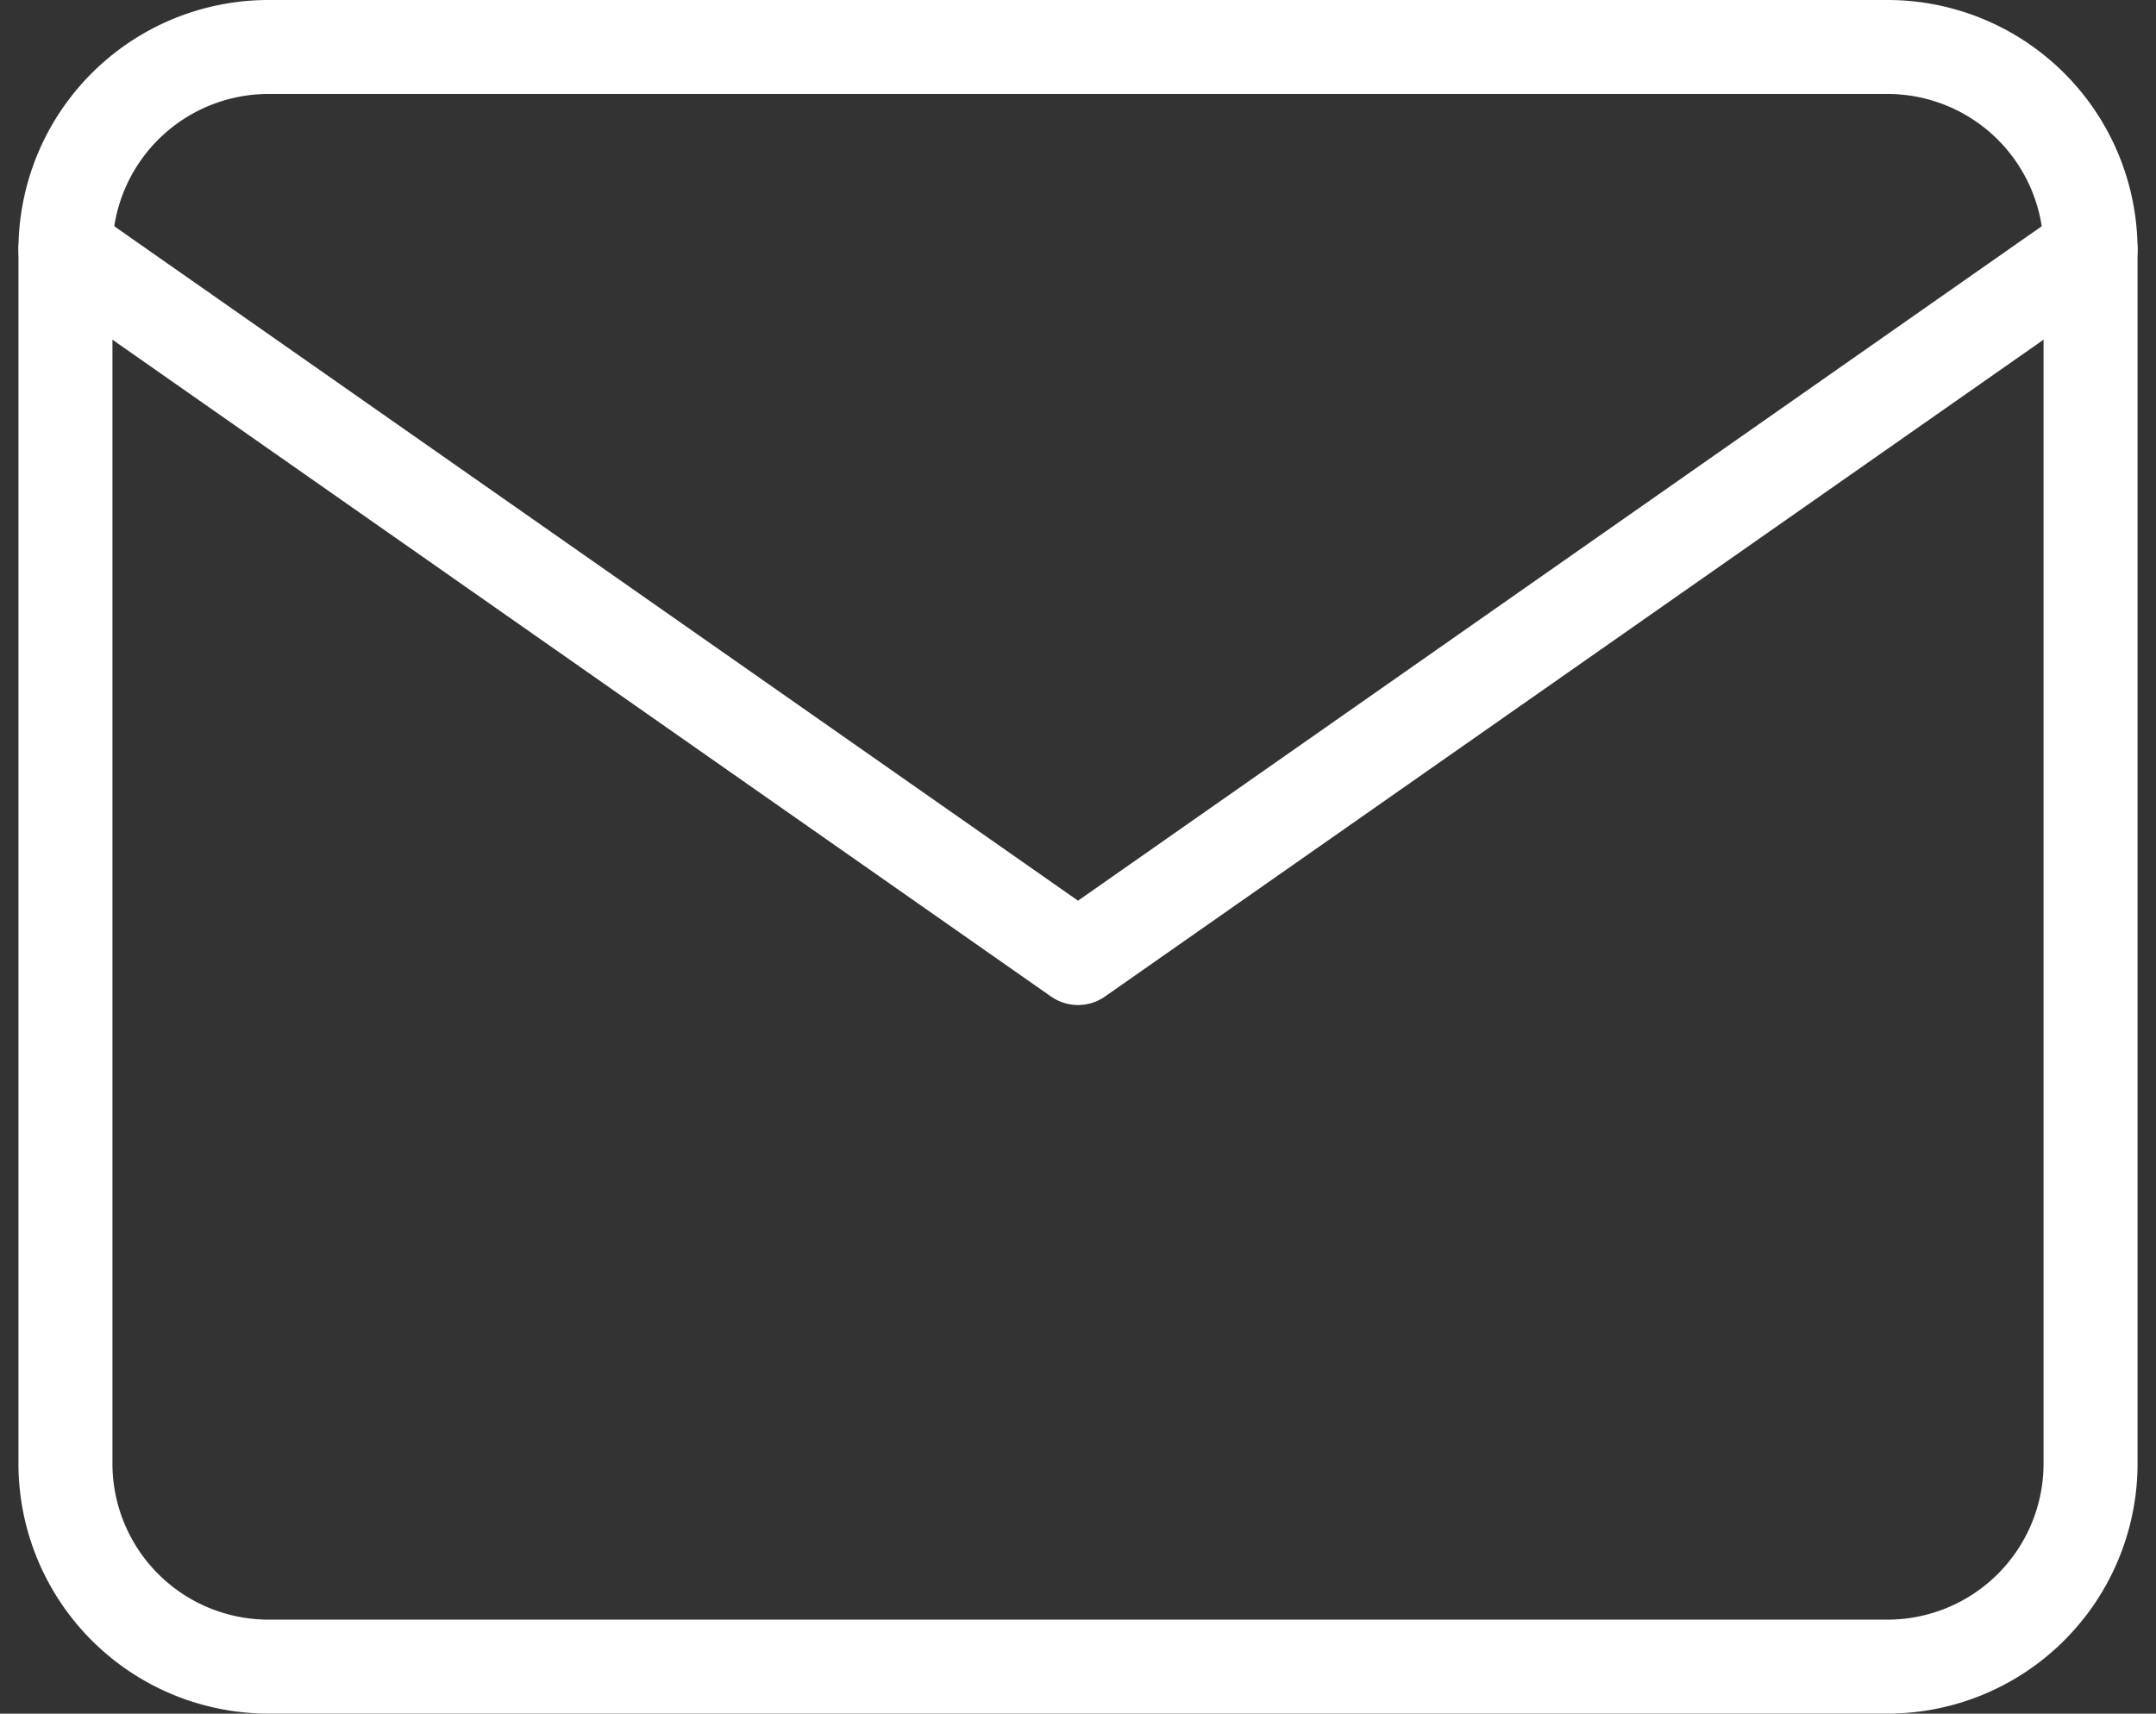
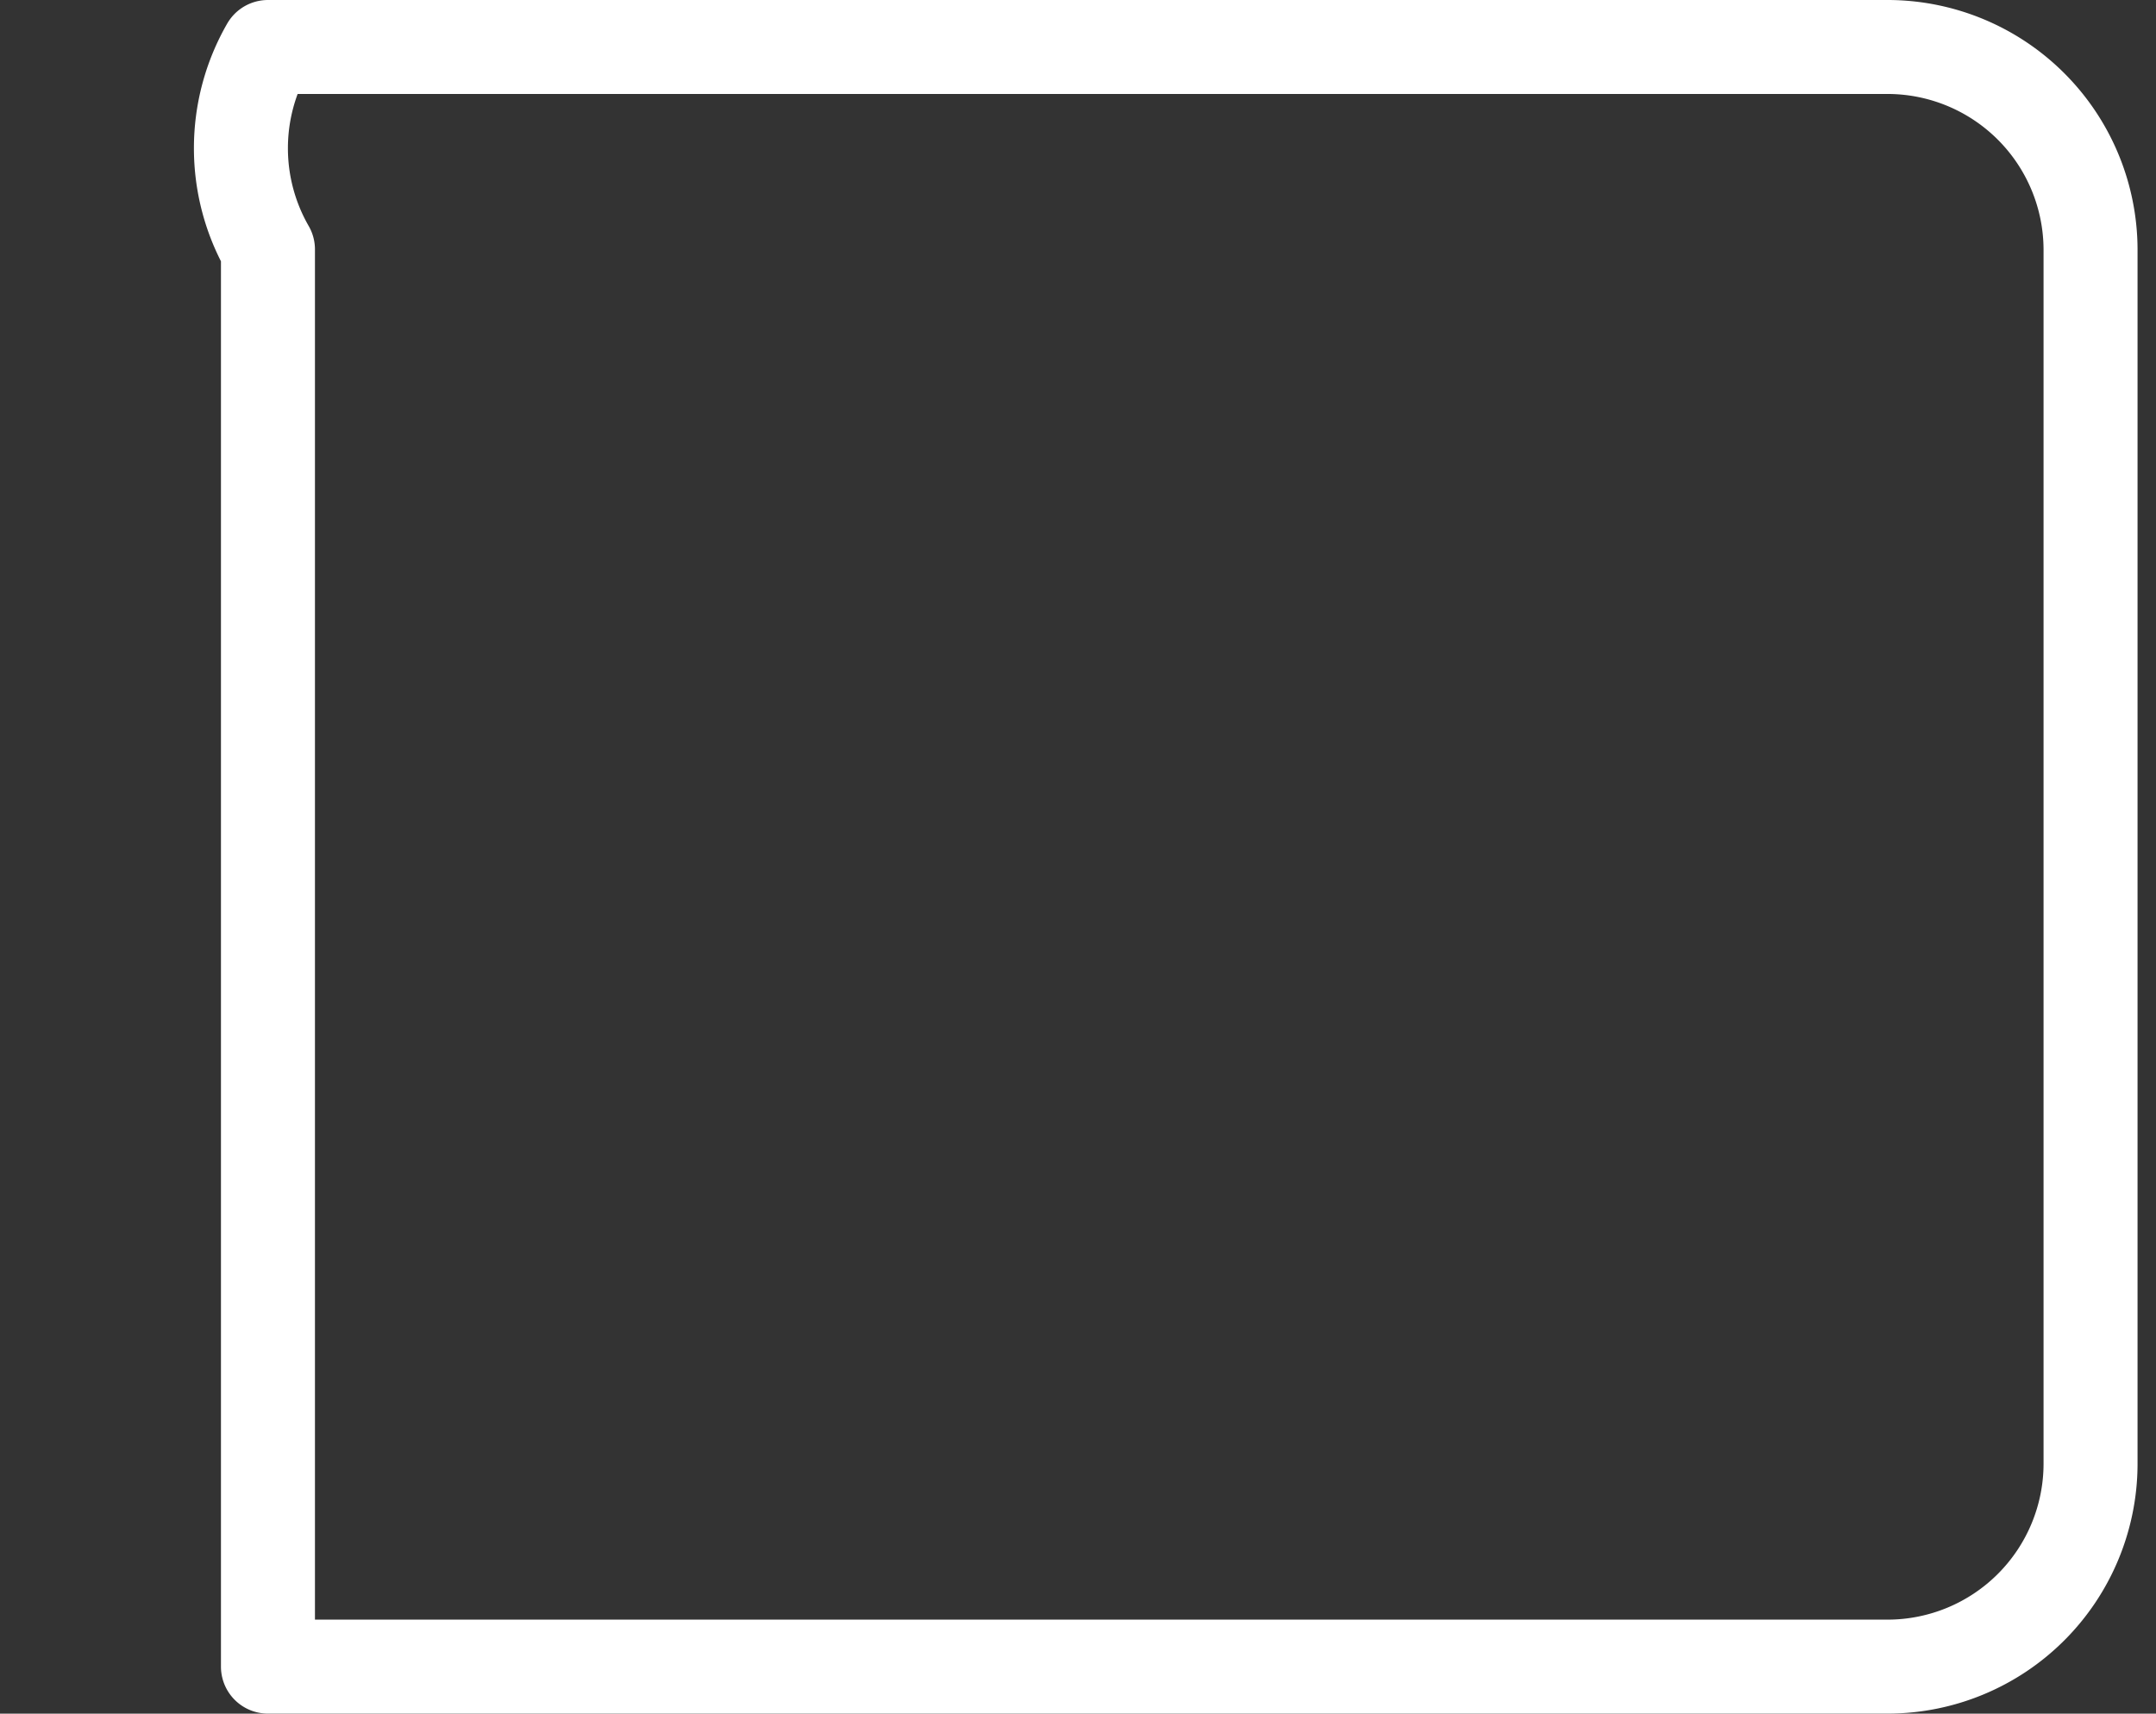
<svg xmlns="http://www.w3.org/2000/svg" width="68.811" height="54.707" viewBox="0 0 68.811 54.707">
  <rect x="0" y="0" width="68.811" height="54.707" fill="#333333" stroke="none" />
  <g id="Icon_feather-mail" data-name="Icon feather-mail" transform="translate(-0.911 -4.5)">
-     <path id="Path_13924" data-name="Path 13924" d="M9.463,6H61.17a6.482,6.482,0,0,1,6.463,6.463v38.78a6.482,6.482,0,0,1-6.463,6.463H9.463A6.482,6.482,0,0,1,3,51.243V12.463A6.482,6.482,0,0,1,9.463,6Z" transform="translate(0 0)" fill="none" stroke="#fff" stroke-linecap="round" stroke-linejoin="round" stroke-width="3" />
-     <path id="Path_13925" data-name="Path 13925" d="M67.633,9,35.317,31.622,3,9" transform="translate(0 3.463)" fill="none" stroke="#fff" stroke-linecap="round" stroke-linejoin="round" stroke-width="3" />
+     <path id="Path_13924" data-name="Path 13924" d="M9.463,6H61.17a6.482,6.482,0,0,1,6.463,6.463v38.78a6.482,6.482,0,0,1-6.463,6.463H9.463V12.463A6.482,6.482,0,0,1,9.463,6Z" transform="translate(0 0)" fill="none" stroke="#fff" stroke-linecap="round" stroke-linejoin="round" stroke-width="3" />
  </g>
</svg>